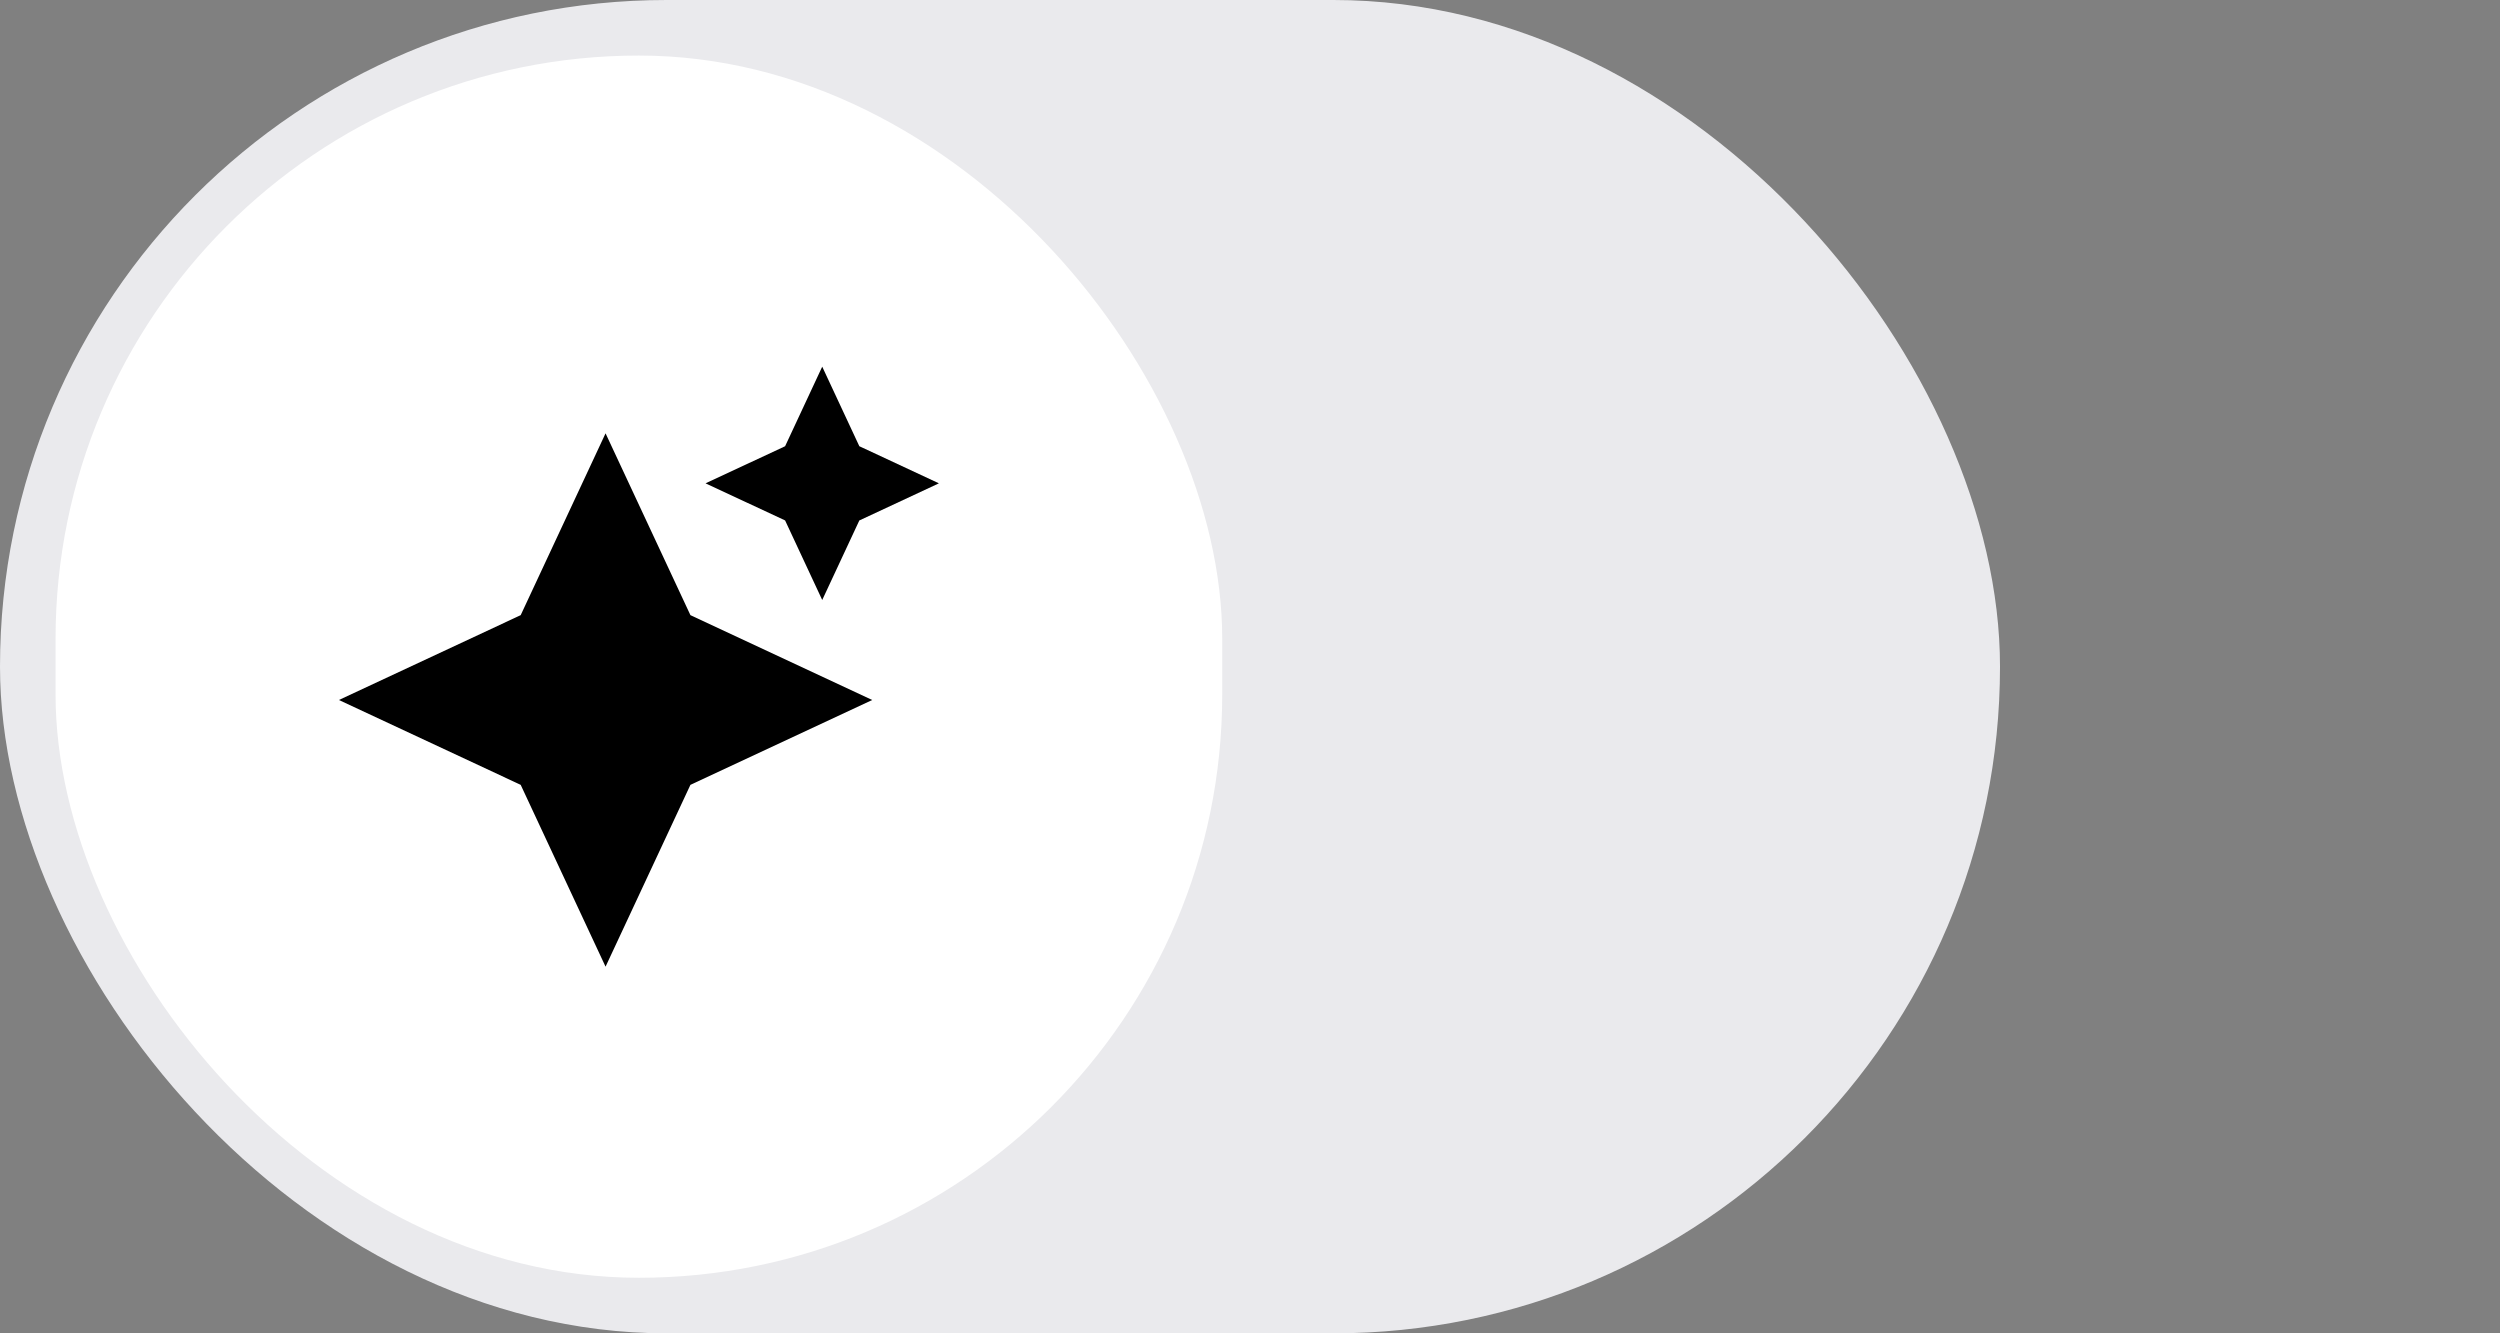
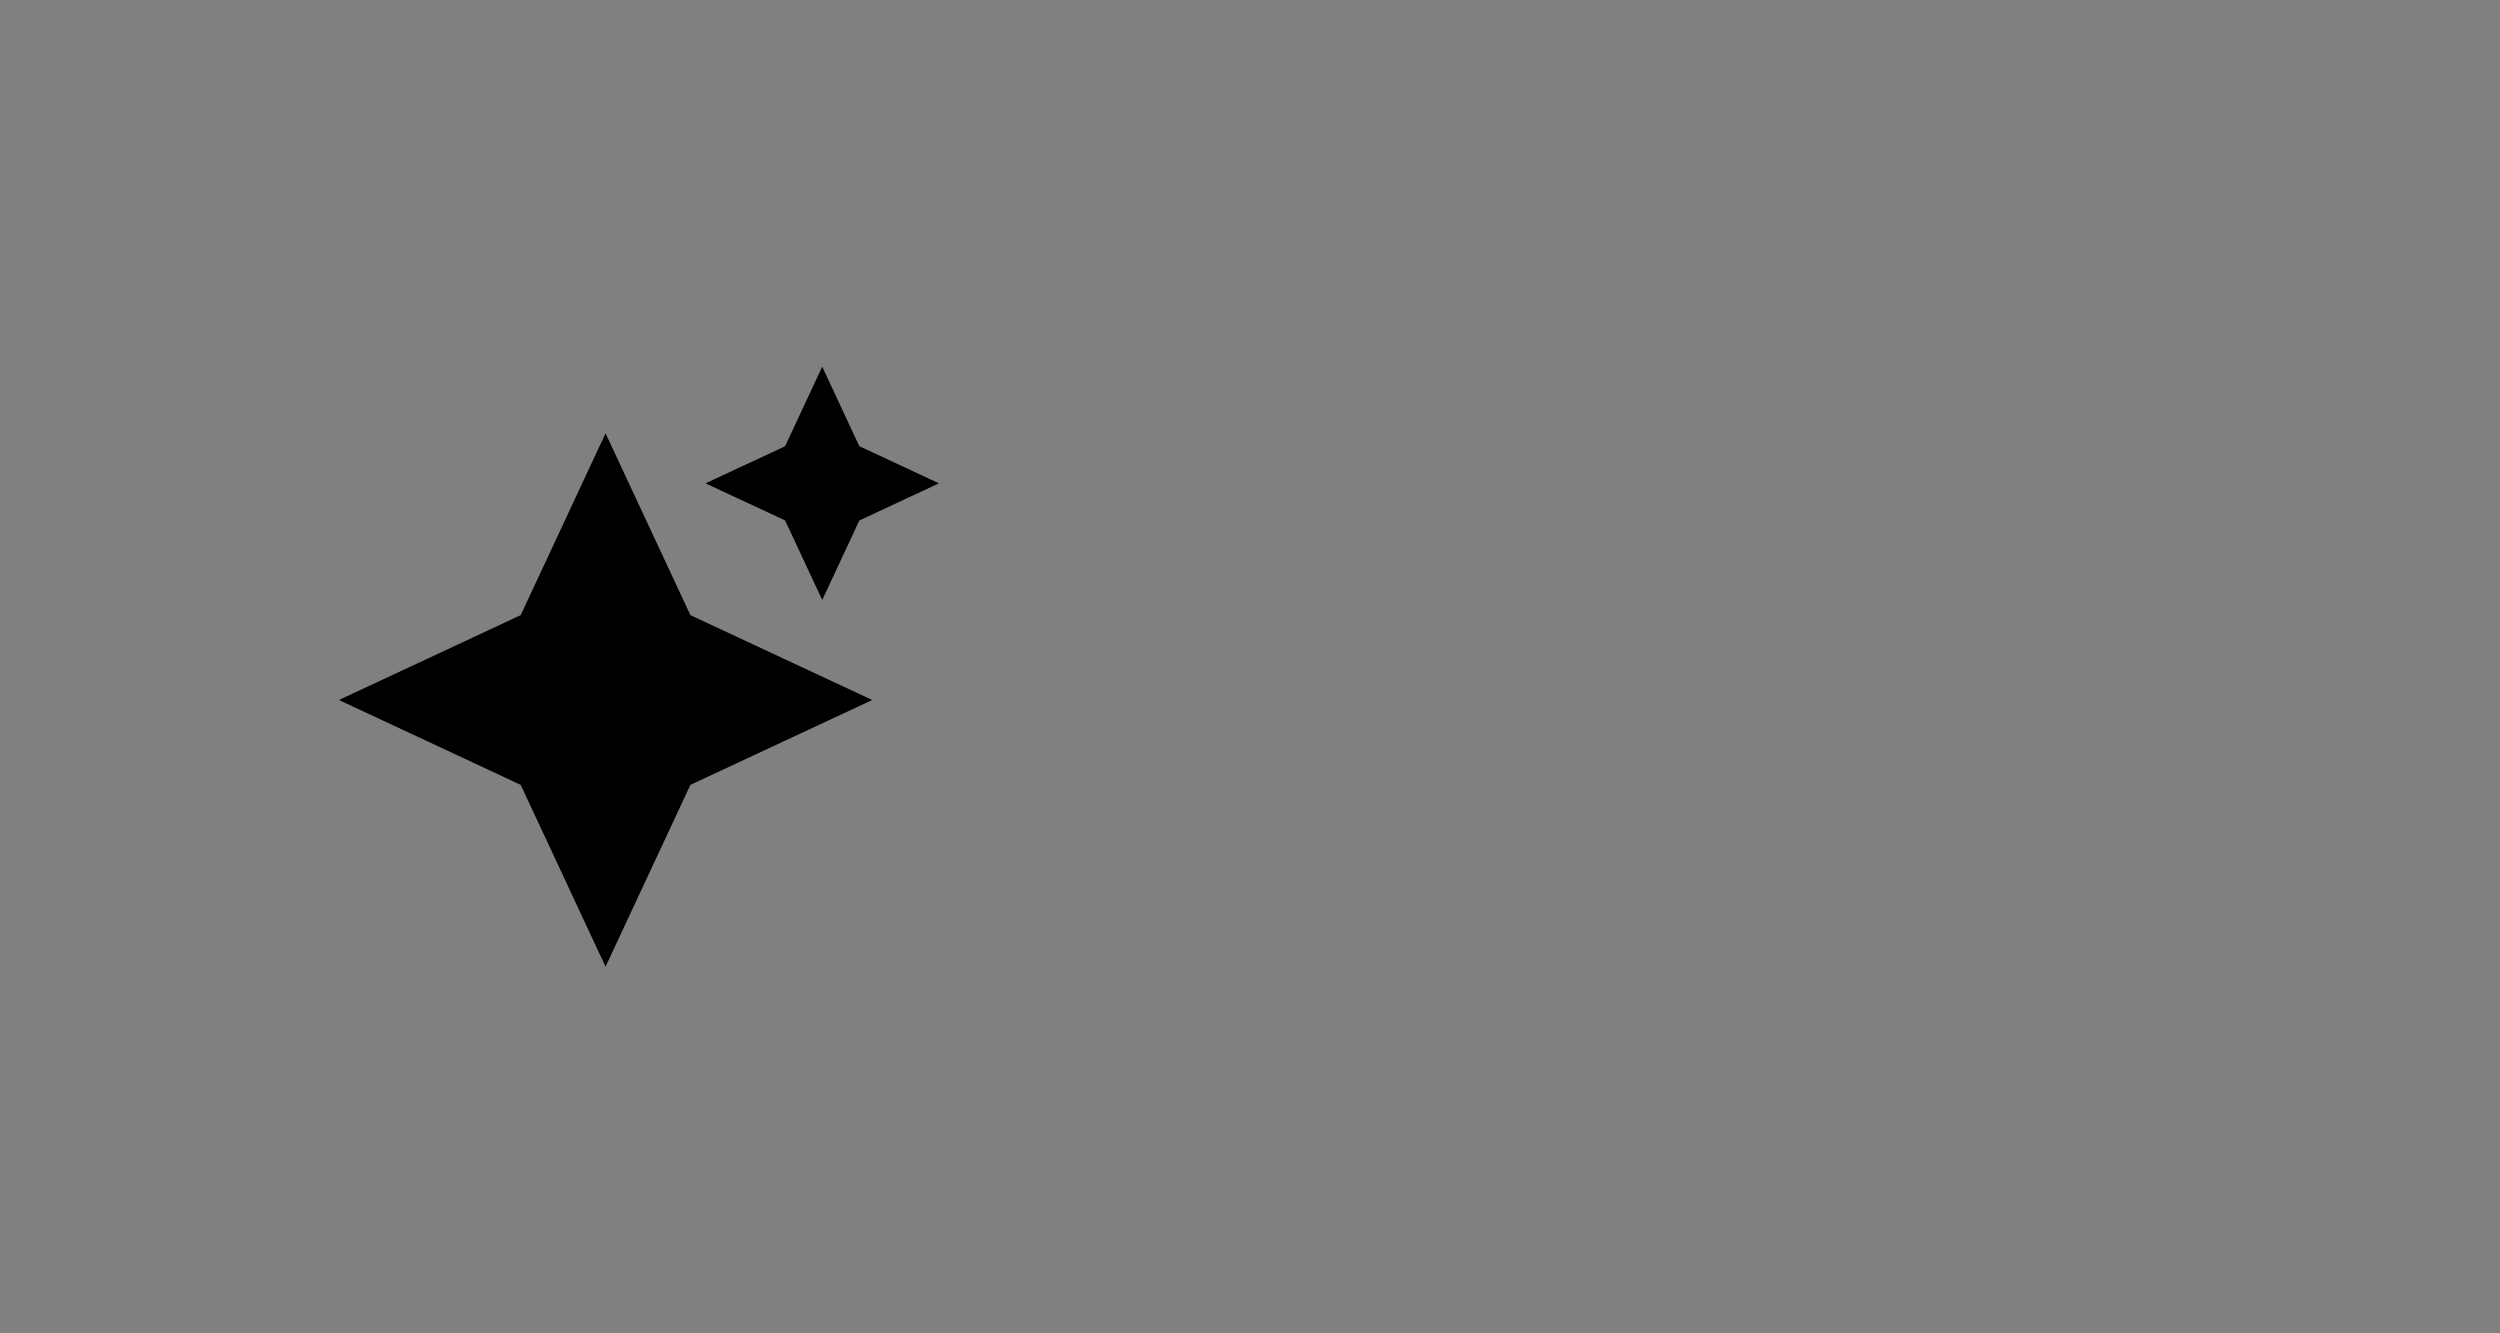
<svg xmlns="http://www.w3.org/2000/svg" fill="none" height="100%" overflow="visible" preserveAspectRatio="none" style="display: block;" viewBox="0 0 90 48" width="100%">
  <rect x="0" y="0" width="90" height="48" fill="#808080" stroke="none" />
  <g id="icon">
-     <rect fill="#EAEAED" height="48" rx="24" width="72" />
    <g id="Icon button">
-       <rect fill="white" height="44" rx="21" width="42" x="2" y="2" />
      <g id="Icon / Sparkles">
        <g id="Shape">
-           <path d="M30.936 16.064L29.6 13.2L28.264 16.064L25.4 17.4L28.264 18.736L29.6 21.6L30.936 18.736L33.8 17.4L30.936 16.064Z" fill="black" />
+           <path d="M30.936 16.064L29.6 13.2L28.264 16.064L25.4 17.4L28.264 18.736L29.6 21.6L30.936 18.736L33.8 17.4L30.936 16.064" fill="black" />
          <path d="M24.855 22.145L21.8 15.6L18.745 22.145L12.2 25.2L18.745 28.255L21.8 34.8L24.855 28.255L31.4 25.2L24.855 22.145Z" fill="black" />
        </g>
      </g>
    </g>
    <g id="Icon button_2">
</g>
  </g>
</svg>